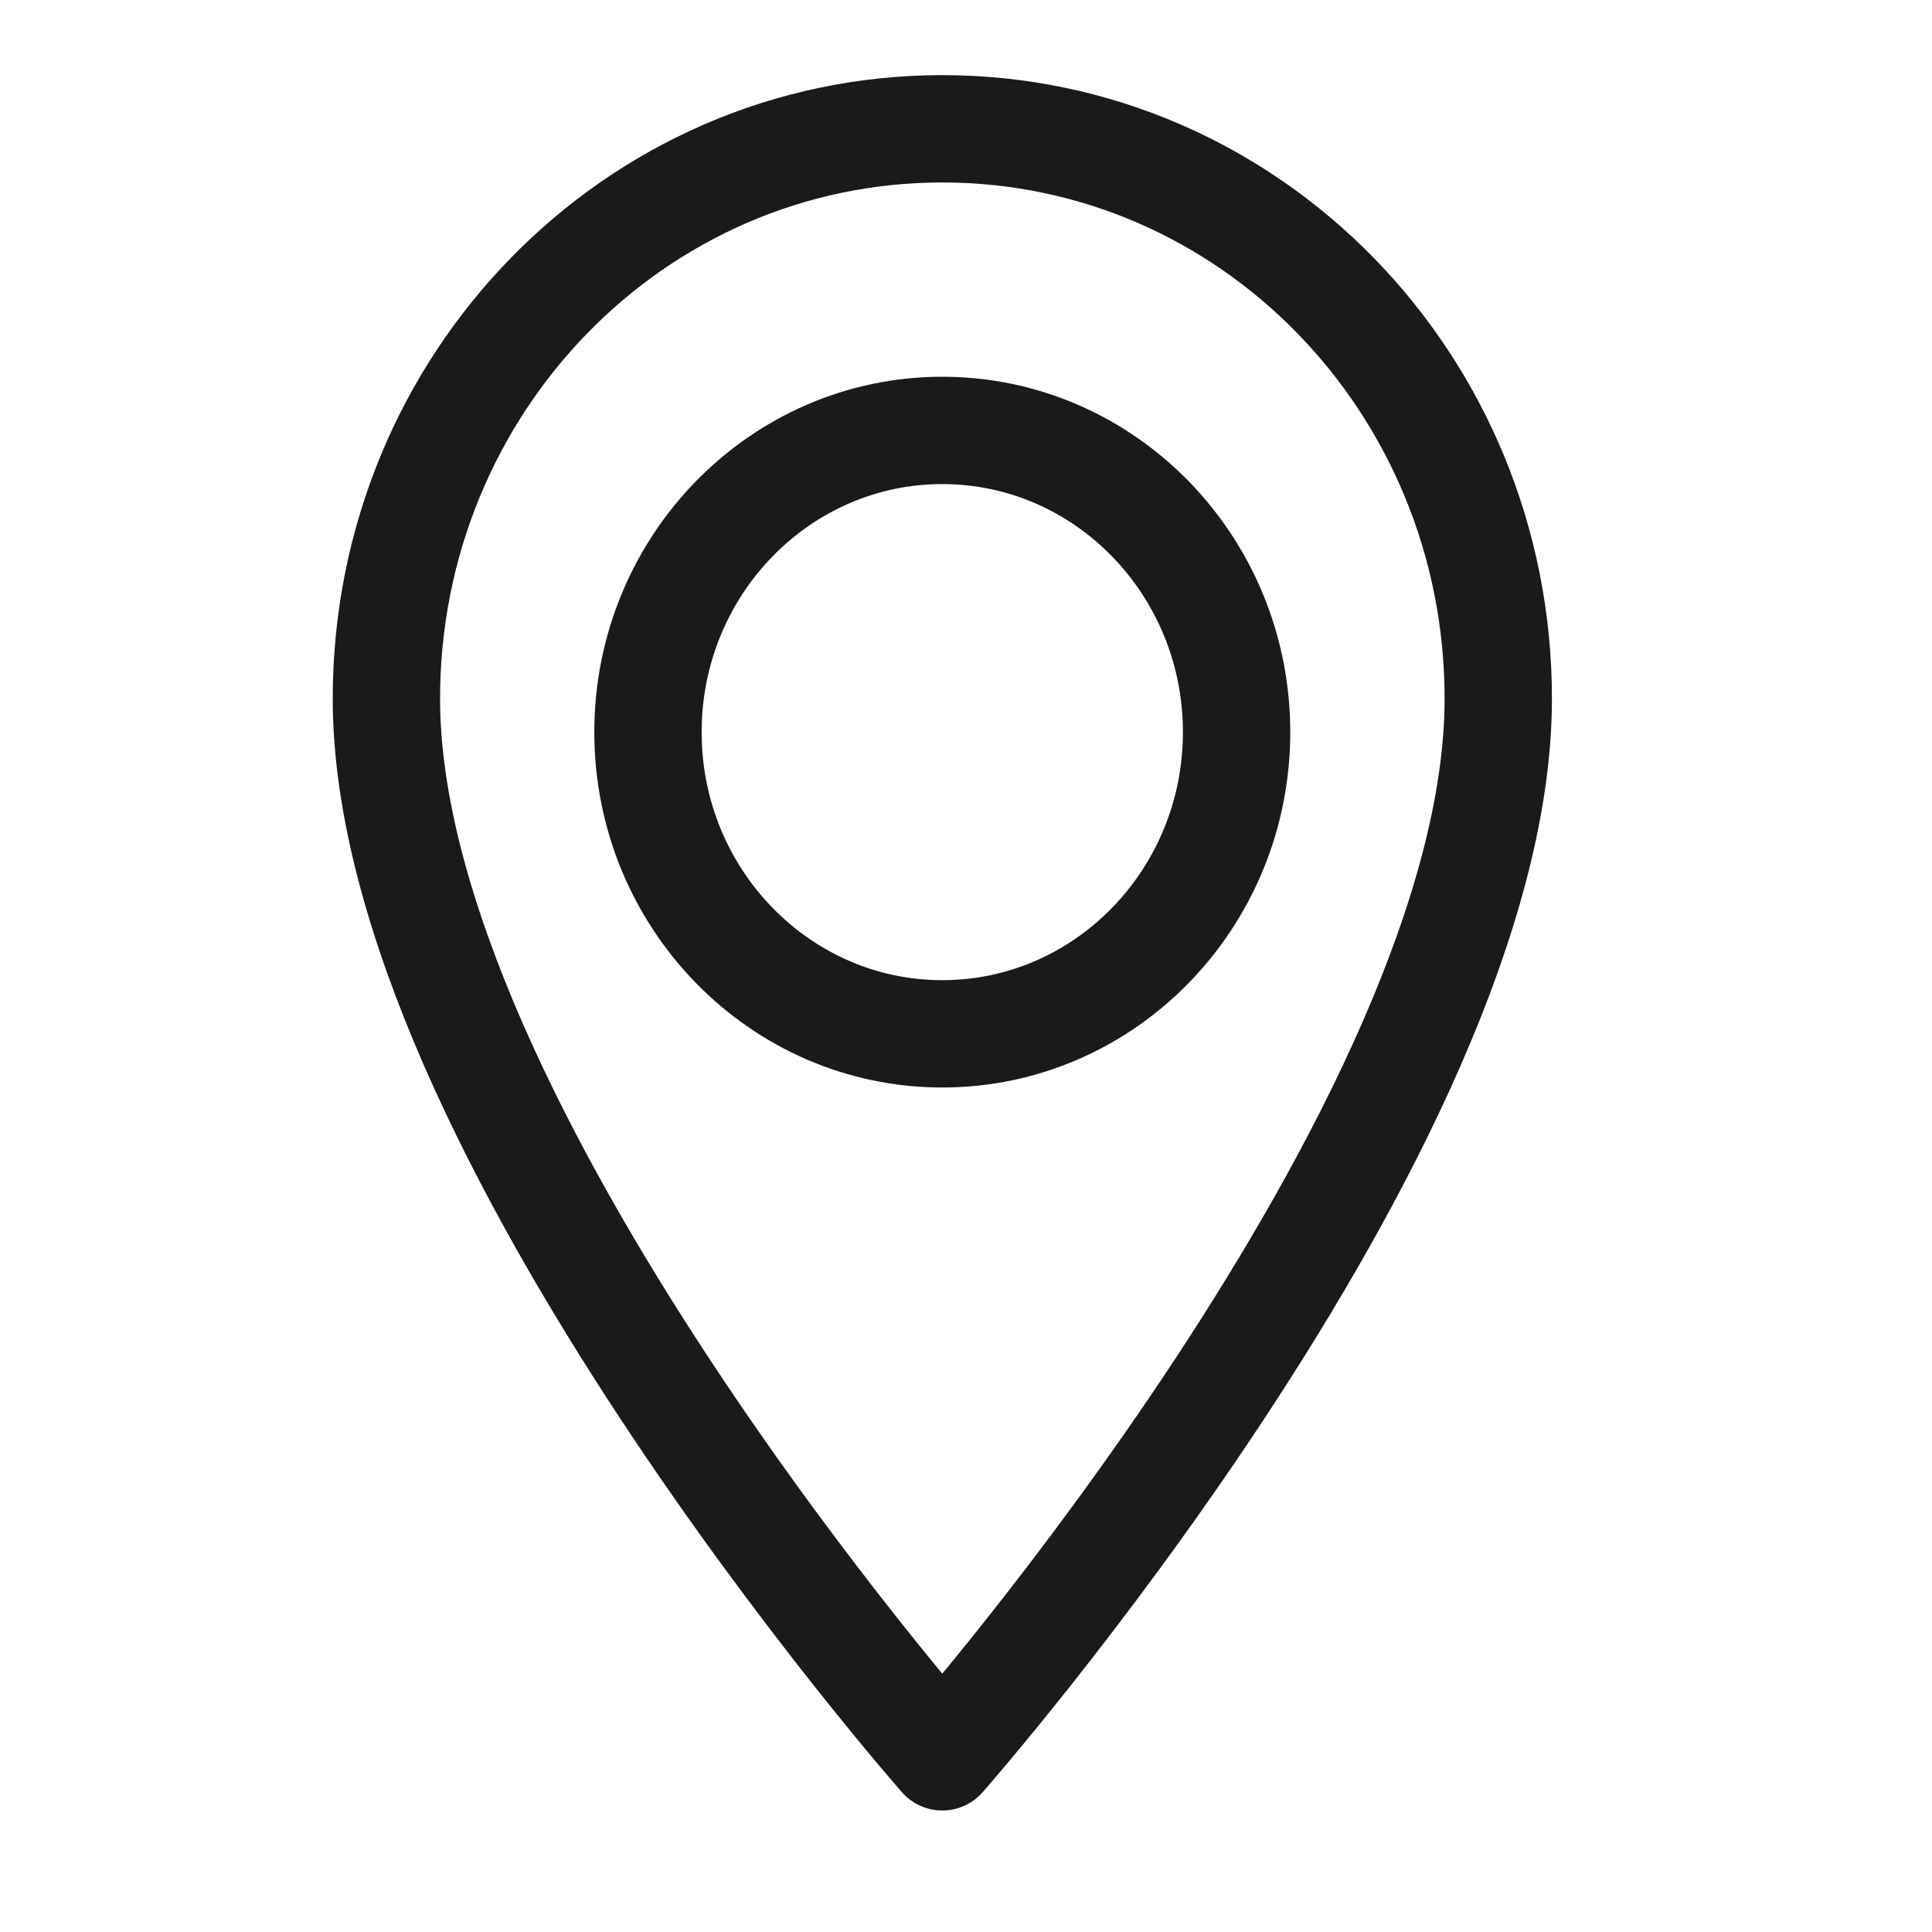
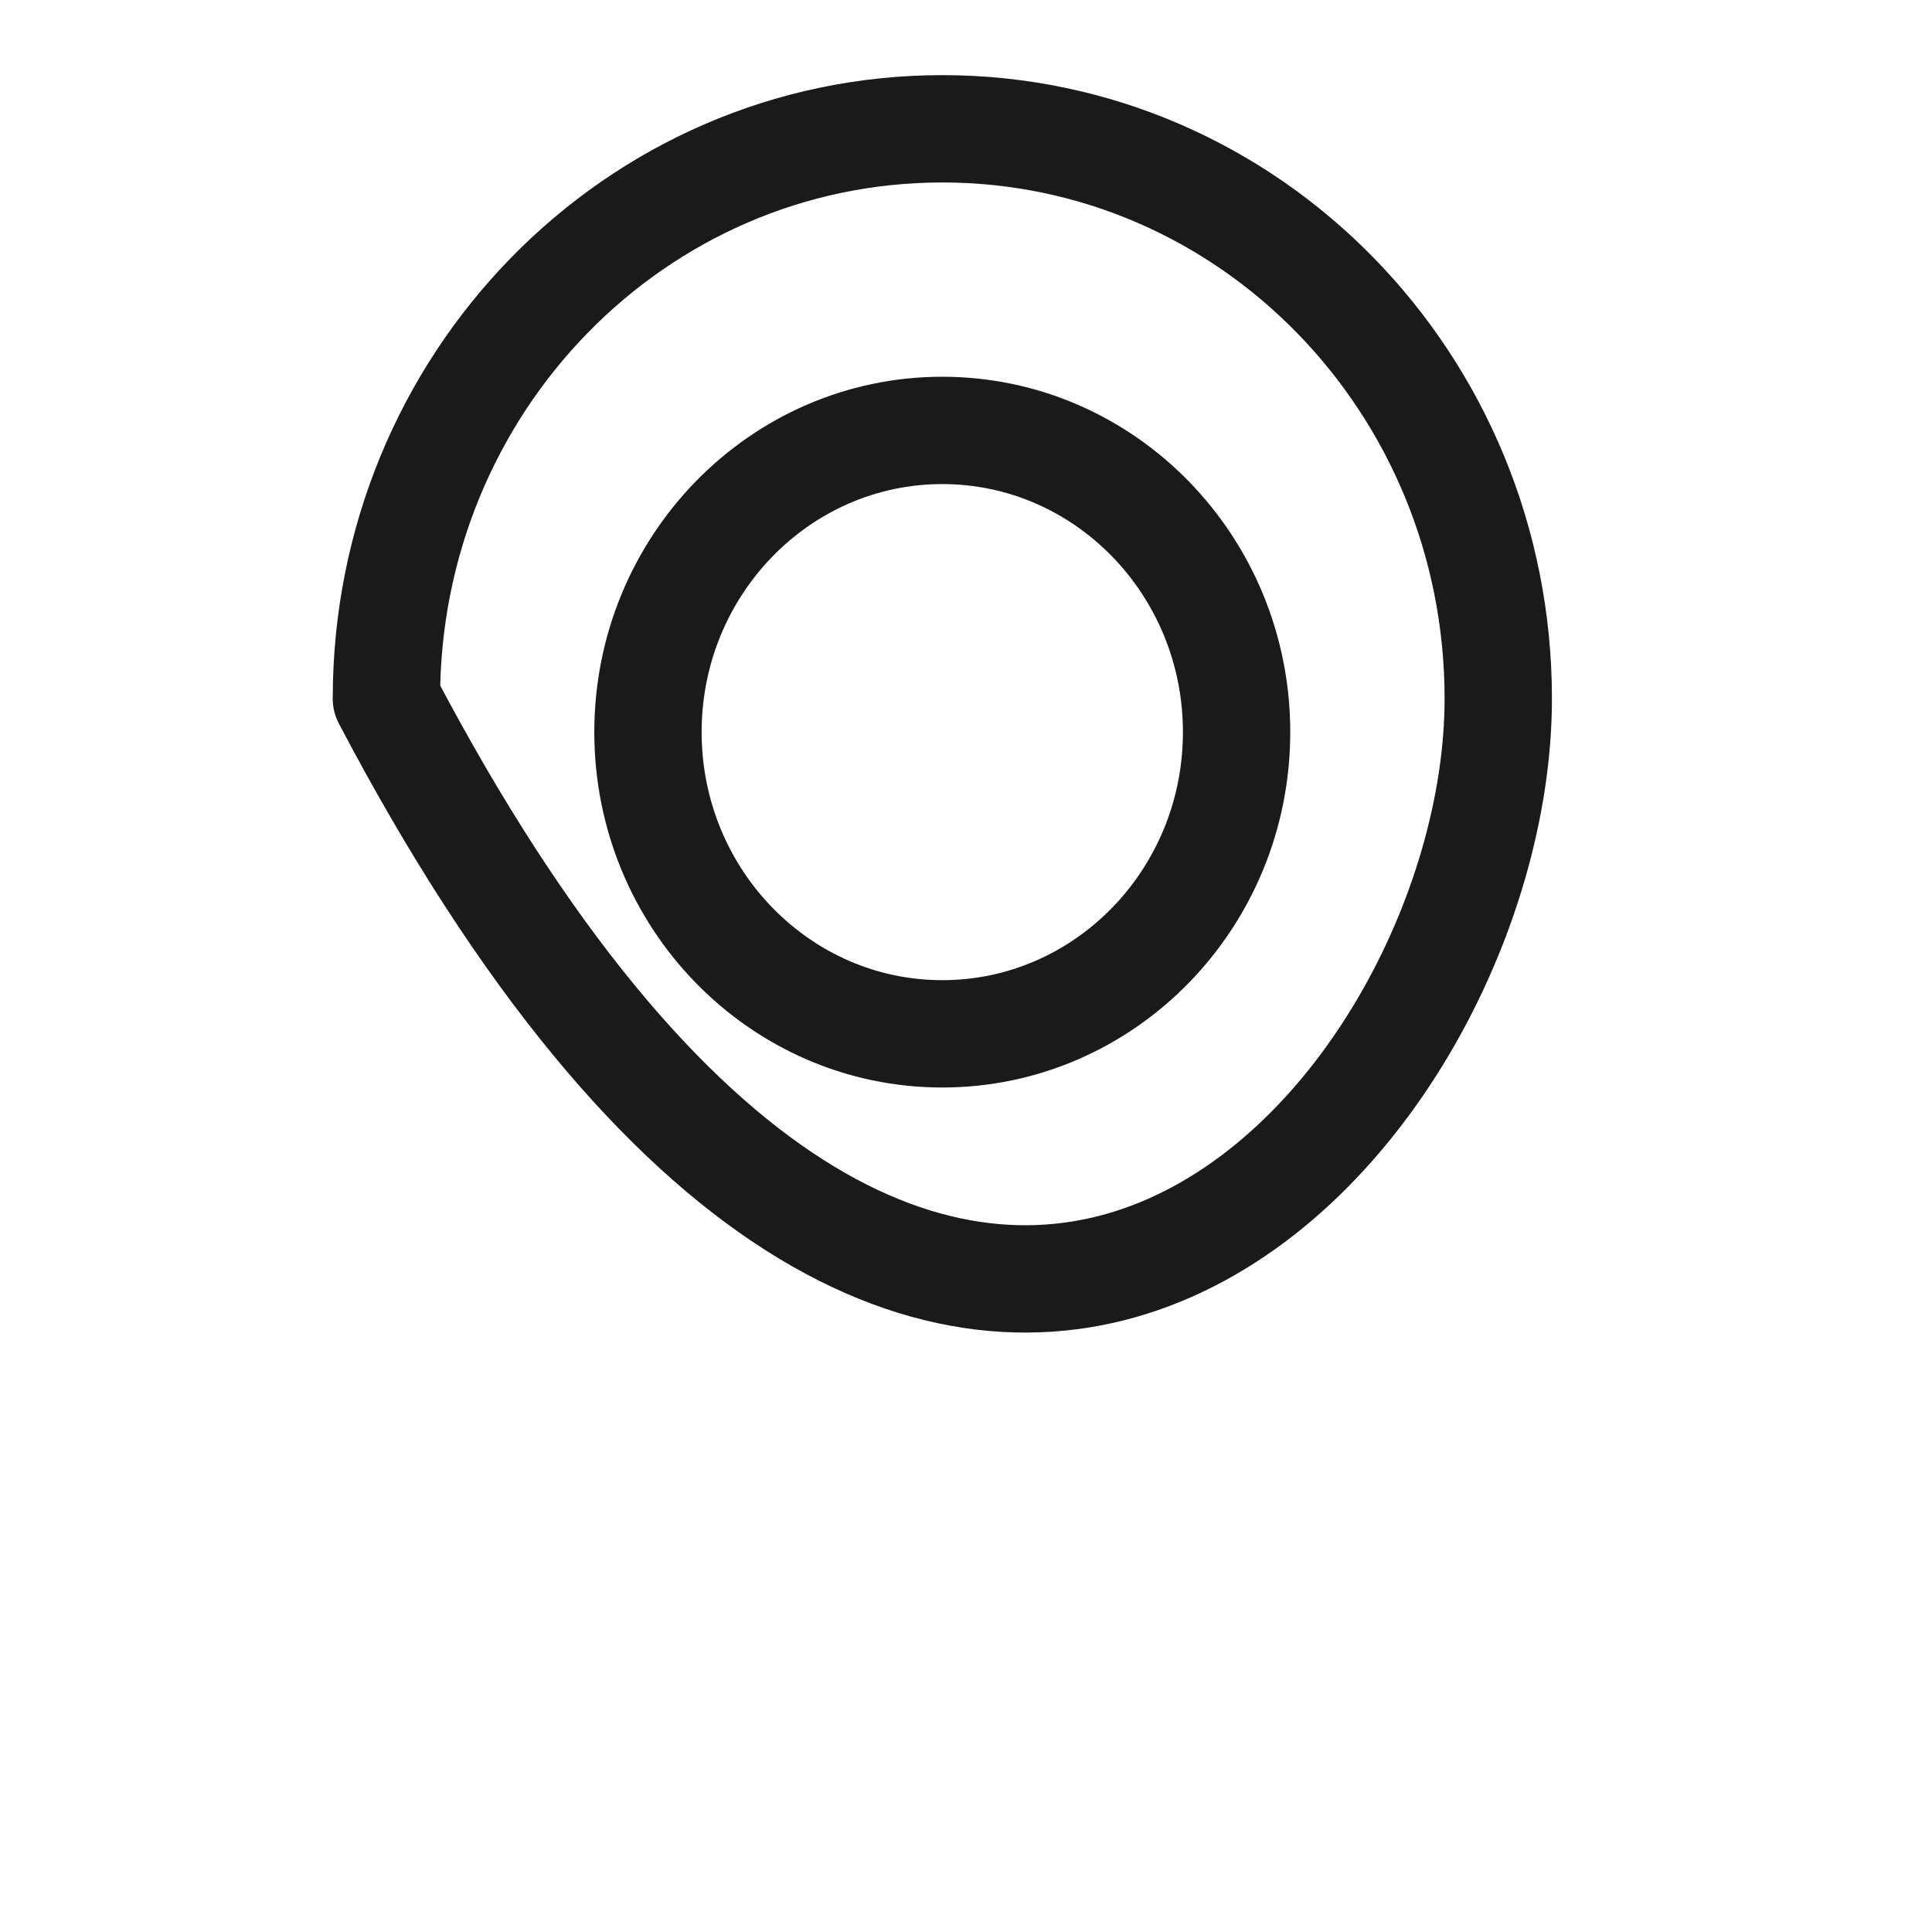
<svg xmlns="http://www.w3.org/2000/svg" width="18" height="18" viewBox="0 0 18 18" fill="none">
-   <path fill-rule="evenodd" clip-rule="evenodd" d="M8.779 1.2C5.916 1.2 3.6 3.574 3.6 6.509C3.6 10.49 8.779 16.368 8.779 16.368C8.779 16.368 13.959 10.49 13.959 6.509C13.959 3.574 11.643 1.2 8.779 1.2ZM8.779 9.632C7.266 9.632 6.037 8.372 6.037 6.821C6.037 5.27 7.266 4.01 8.779 4.01C10.293 4.01 11.521 5.27 11.521 6.821C11.521 8.372 10.293 9.632 8.779 9.632Z" stroke="#1A1A1A" stroke-linecap="round" stroke-linejoin="round" />
+   <path fill-rule="evenodd" clip-rule="evenodd" d="M8.779 1.2C5.916 1.2 3.6 3.574 3.6 6.509C8.779 16.368 13.959 10.49 13.959 6.509C13.959 3.574 11.643 1.2 8.779 1.2ZM8.779 9.632C7.266 9.632 6.037 8.372 6.037 6.821C6.037 5.27 7.266 4.01 8.779 4.01C10.293 4.01 11.521 5.27 11.521 6.821C11.521 8.372 10.293 9.632 8.779 9.632Z" stroke="#1A1A1A" stroke-linecap="round" stroke-linejoin="round" />
</svg>